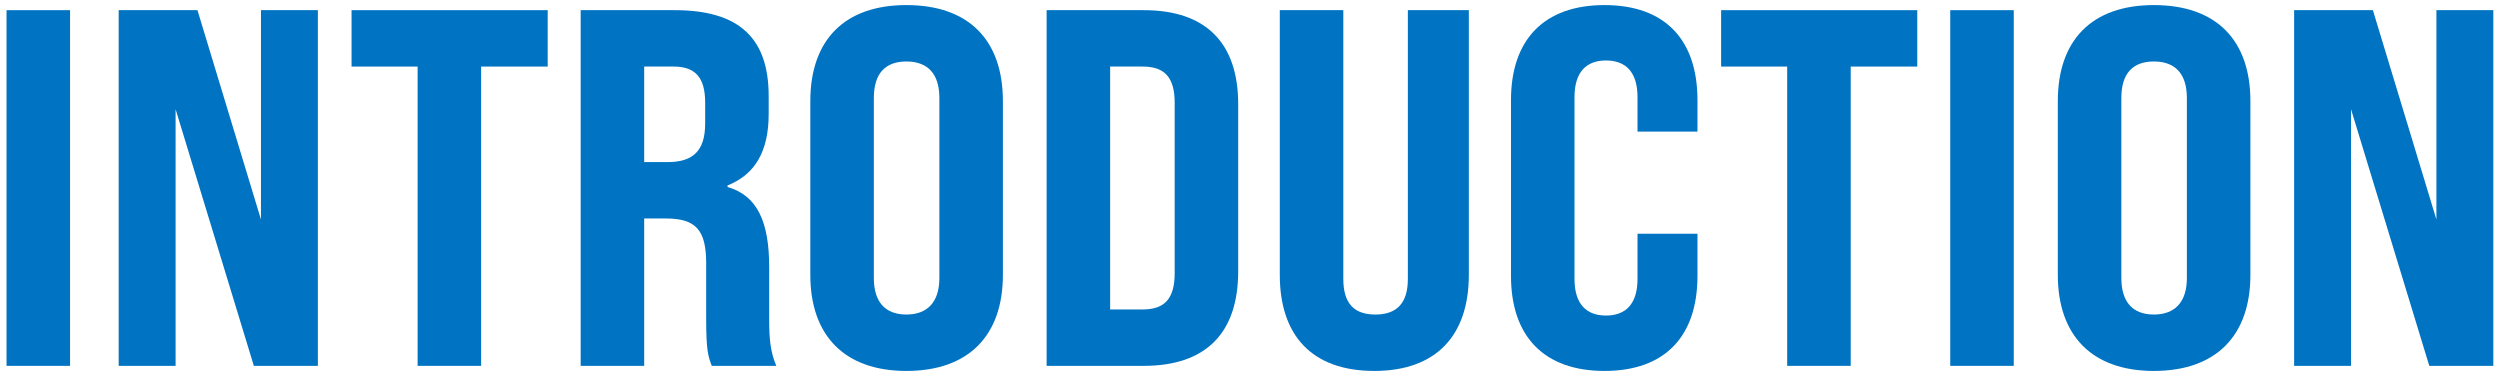
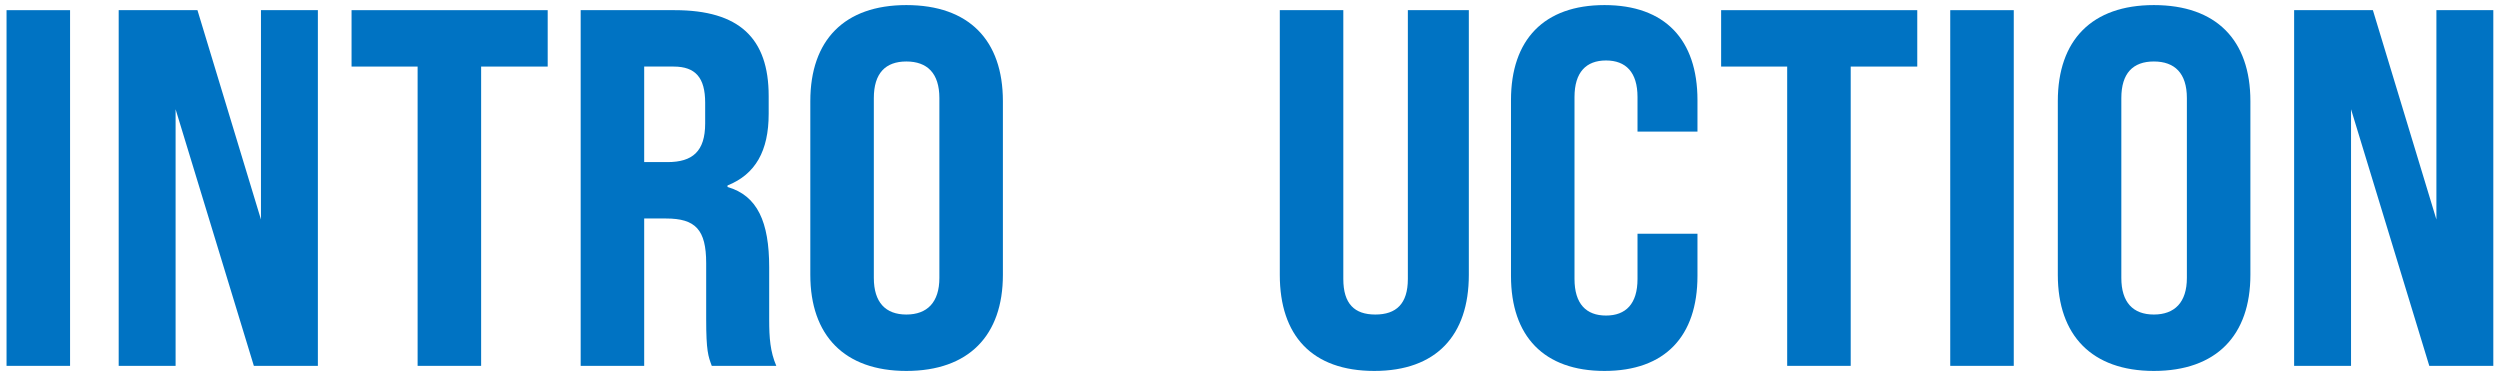
<svg xmlns="http://www.w3.org/2000/svg" width="246" height="37" viewBox="0 0 246 37" fill="none">
  <path d="M225.742 36V1H233.492L239.742 21.6V1H245.342V36H239.042L231.342 10.75V36H225.742Z" fill="#0073C3" />
  <path d="M211.939 36.5C205.839 36.5 202.489 33 202.489 27.05V9.95C202.489 3.95 205.839 0.5 211.939 0.5C218.089 0.5 221.439 3.95 221.439 9.95V27.05C221.439 33 218.089 36.5 211.939 36.5ZM211.939 30.95C213.989 30.95 215.189 29.75 215.189 27.35V9.65C215.189 7.2 213.989 6.05 211.939 6.05C209.889 6.05 208.739 7.2 208.739 9.65V27.35C208.739 29.75 209.889 30.95 211.939 30.95Z" fill="#0073C3" />
  <path d="M191.904 36V1H198.154V36H191.904Z" fill="#0073C3" />
  <path d="M175.859 36V6.55H169.359V1H188.659V6.55H182.109V36H175.859Z" fill="#0073C3" />
  <path d="M157.881 36.5C151.931 36.5 148.681 33.1 148.681 27.15V9.85C148.681 3.9 151.931 0.5 157.881 0.5C163.831 0.5 167.031 3.9 167.031 9.85V12.95H161.131V9.55C161.131 7.1 159.981 5.95 158.031 5.95C156.081 5.95 154.931 7.1 154.931 9.55V27.45C154.931 29.9 156.081 31.05 158.031 31.05C159.981 31.05 161.131 29.9 161.131 27.45V23H167.031V27.15C167.031 33.1 163.831 36.5 157.881 36.5Z" fill="#0073C3" />
  <path d="M135.232 36.5C129.082 36.5 125.932 33 125.932 27.05V1H132.182V27.45C132.182 29.9 133.283 30.95 135.333 30.95C137.383 30.95 138.533 29.9 138.533 27.45V1H144.533V27.05C144.533 33 141.332 36.5 135.232 36.5Z" fill="#0073C3" />
-   <path d="M102.988 36V1H112.538C118.688 1 121.838 4.25 121.838 10.25V26.7C121.838 32.75 118.688 36 112.538 36H102.988ZM109.238 30.45H112.438C114.538 30.45 115.588 29.45 115.588 26.9V10.1C115.588 7.55 114.538 6.55 112.438 6.55H109.238V30.45Z" fill="#0073C3" />
  <path d="M89.185 36.5C83.085 36.5 79.735 33 79.735 27.05V9.95C79.735 3.95 83.085 0.5 89.185 0.5C95.335 0.5 98.685 3.95 98.685 9.95V27.05C98.685 33 95.335 36.5 89.185 36.5ZM89.185 30.95C91.235 30.95 92.435 29.75 92.435 27.35V9.65C92.435 7.2 91.235 6.05 89.185 6.05C87.135 6.05 85.985 7.2 85.985 9.65V27.35C85.985 29.75 87.135 30.95 89.185 30.95Z" fill="#0073C3" />
  <path d="M57.138 36V1H66.388C72.738 1 75.638 3.75 75.638 9.45V11.2C75.638 14.85 74.338 17.15 71.588 18.25V18.4C74.538 19.25 75.688 21.85 75.688 26.3V31.45C75.688 33.25 75.788 34.6 76.388 36H70.038C69.688 35.05 69.488 34.55 69.488 31.4V25.9C69.488 22.6 68.438 21.5 65.538 21.5H63.388V36H57.138ZM63.388 15.95H65.688C68.138 15.95 69.388 14.9 69.388 12.15V10.1C69.388 7.65 68.438 6.55 66.288 6.55H63.388V15.95Z" fill="#0073C3" />
  <path d="M41.093 36V6.55H34.593V1H53.893V6.55H47.343V36H41.093Z" fill="#0073C3" />
  <path d="M11.679 36V1H19.429L25.679 21.6V1H31.279V36H24.979L17.279 10.75V36H11.679Z" fill="#0073C3" />
  <path d="M0.644 36V1H6.894V36H0.644Z" fill="#0073C3" />
</svg>